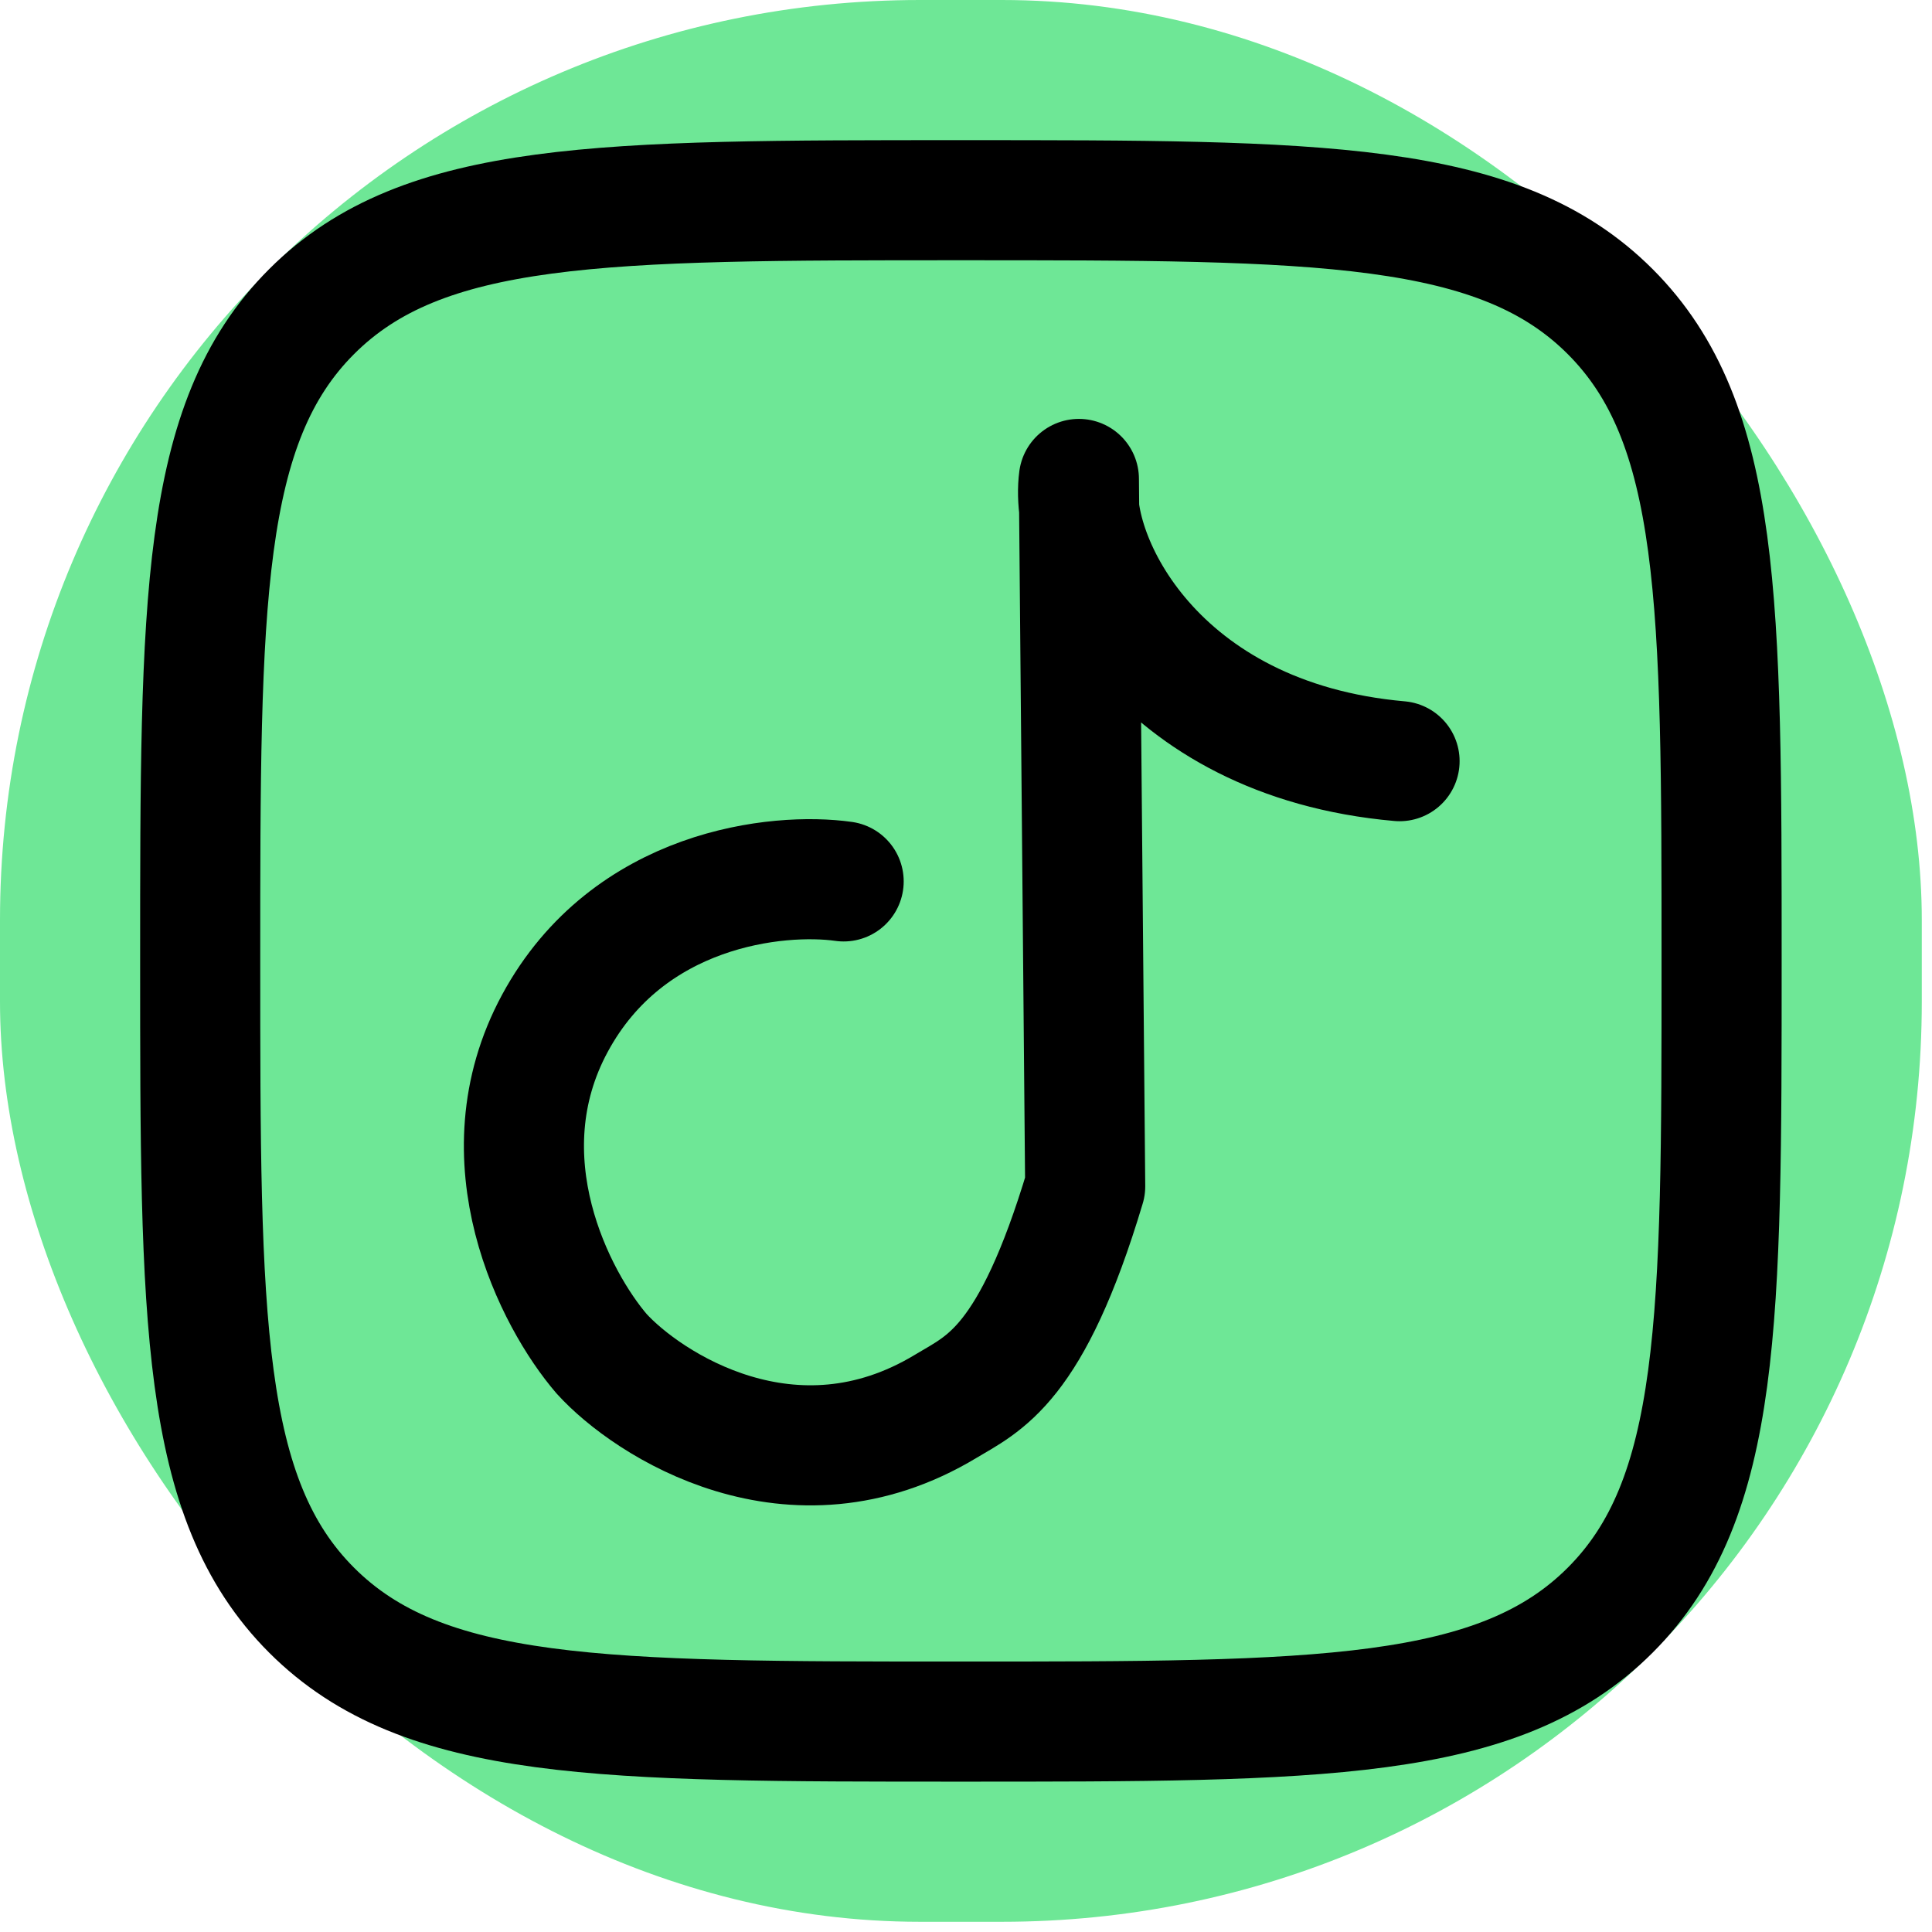
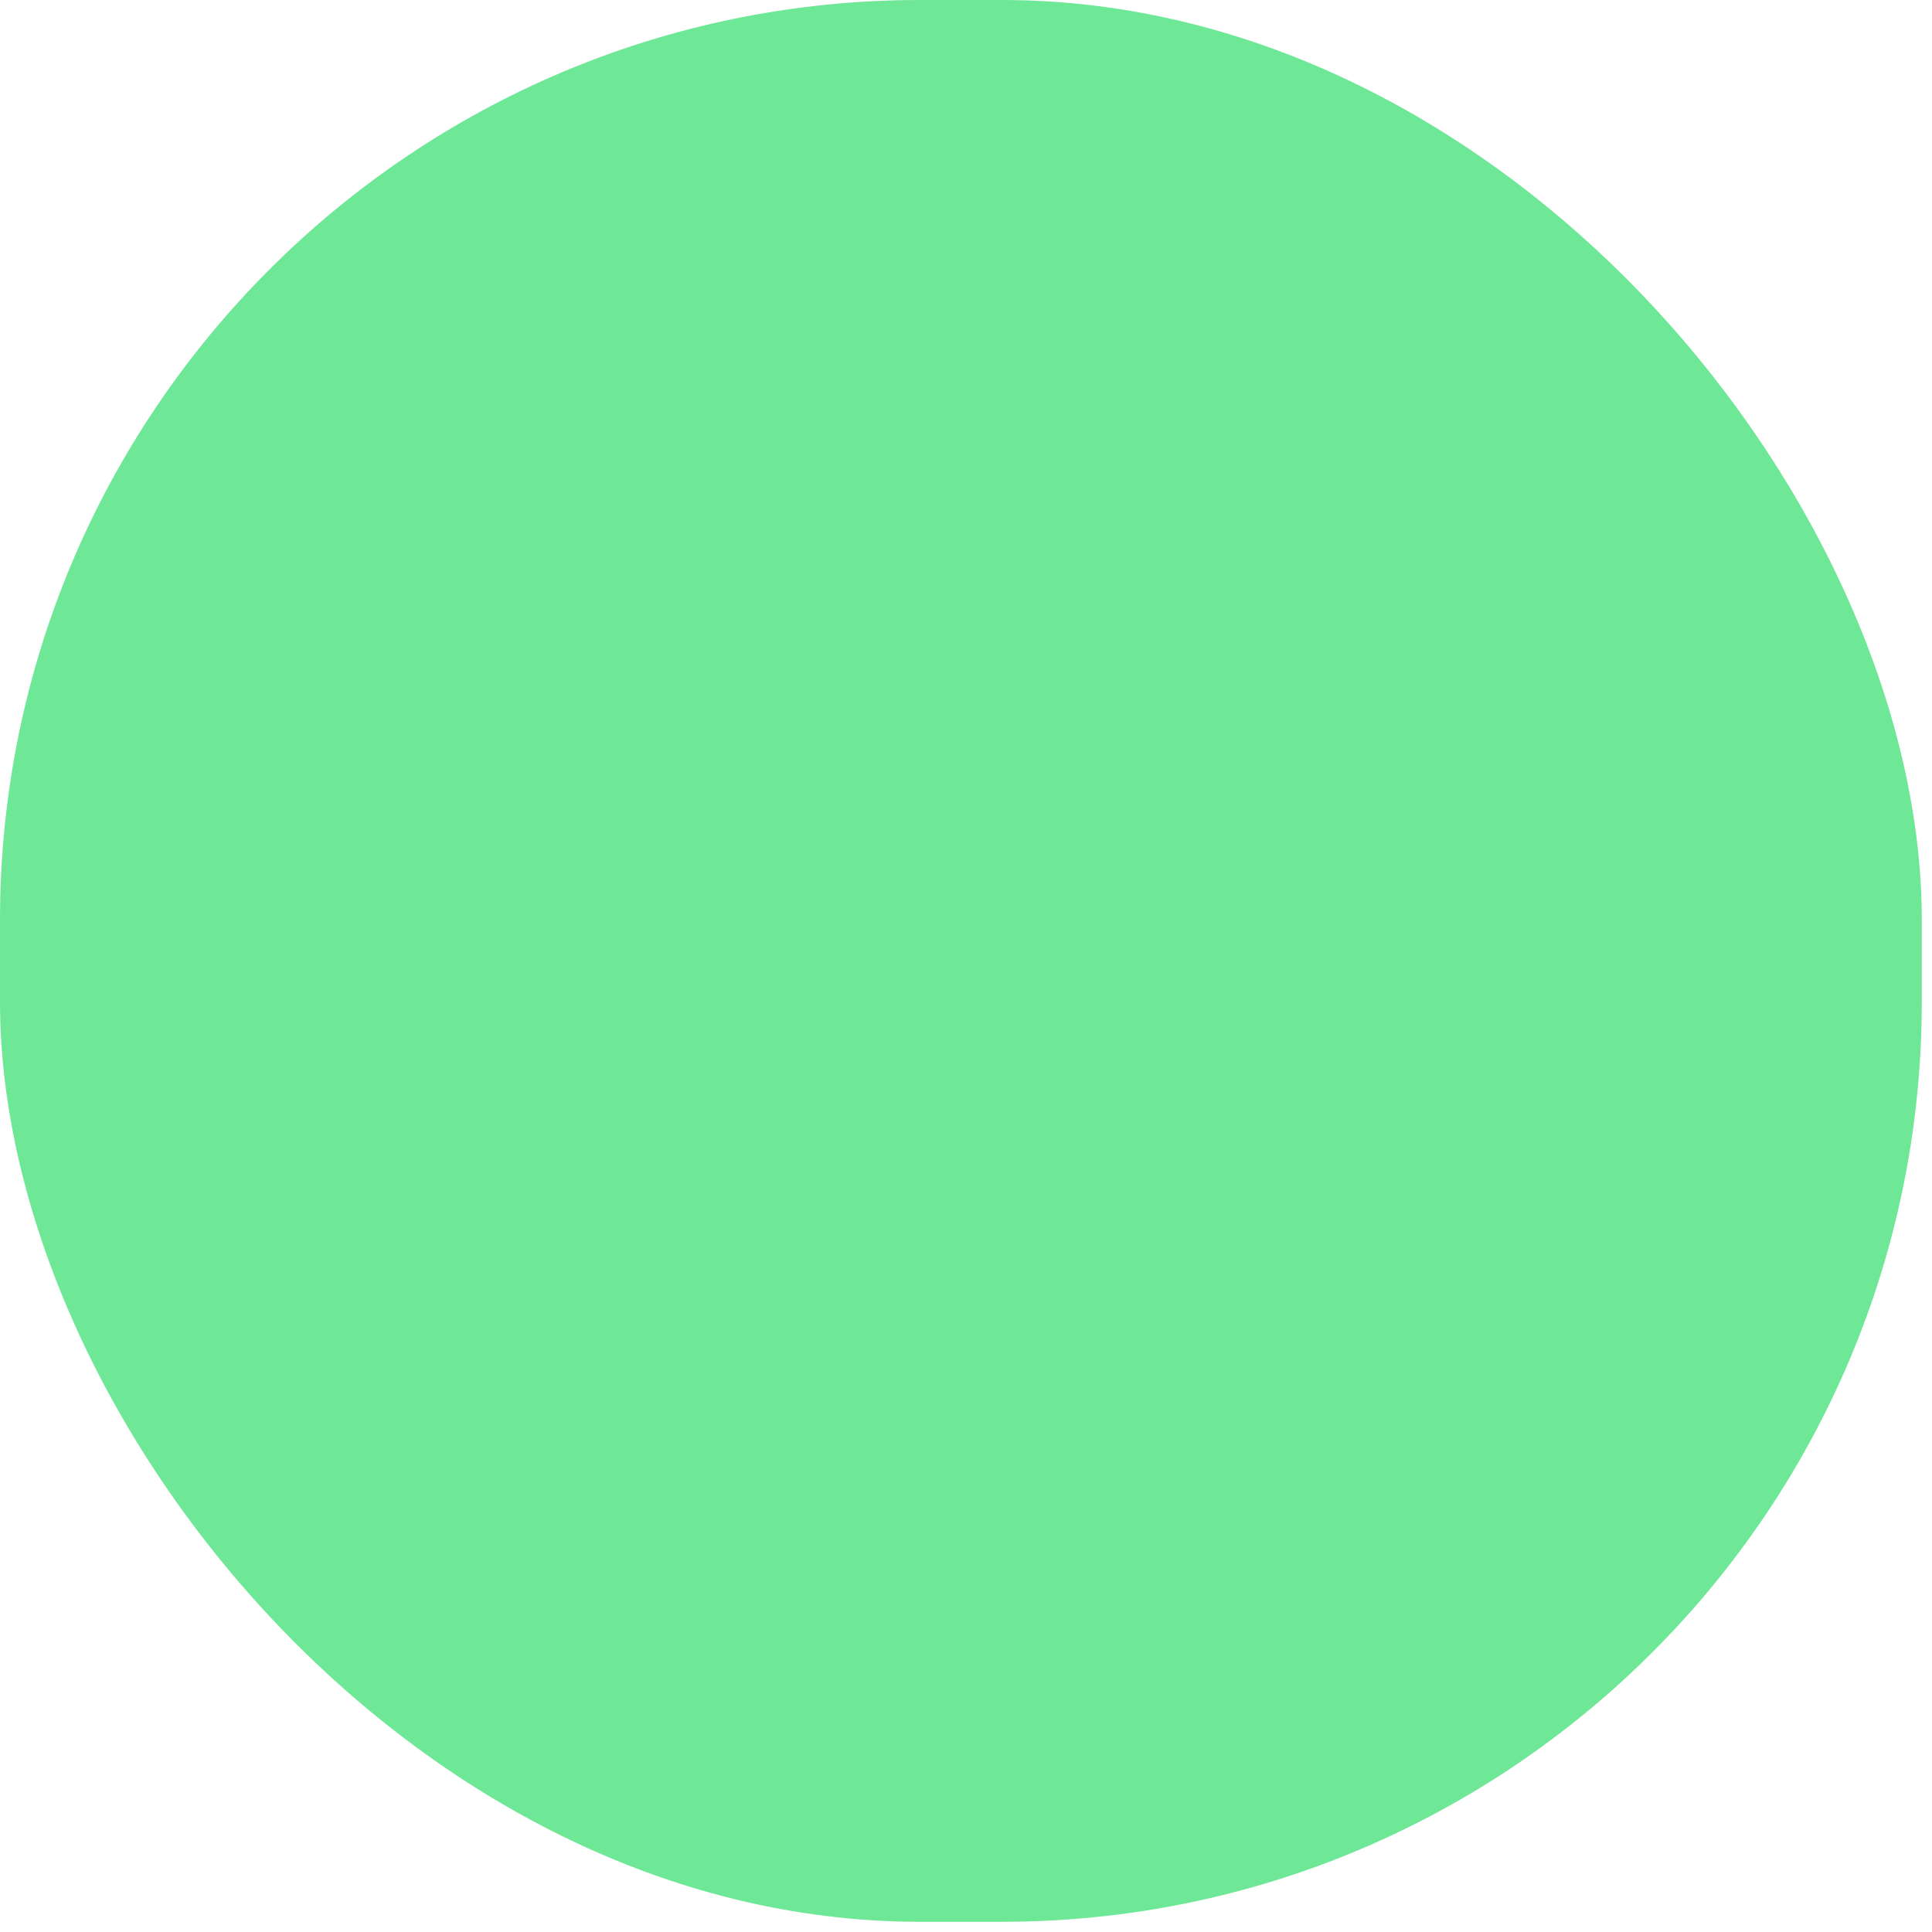
<svg xmlns="http://www.w3.org/2000/svg" width="42" height="42" viewBox="0 0 42 42" fill="none">
  <rect width="41.778" height="41.778" rx="20" fill="#6EE796" />
-   <path d="M4.352 20.889C4.352 13.093 4.352 9.196 6.774 6.774C9.196 4.352 13.093 4.352 20.889 4.352C28.684 4.352 32.582 4.352 35.004 6.774C37.426 9.196 37.426 13.093 37.426 20.889C37.426 28.684 37.426 32.582 35.004 35.004C32.582 37.426 28.684 37.426 20.889 37.426C13.093 37.426 9.196 37.426 6.774 35.004C4.352 32.582 4.352 28.684 4.352 20.889Z" stroke="black" stroke-width="2.611" stroke-linejoin="round" />
-   <path d="M18.34 19.161C16.913 18.959 13.659 19.293 12.064 22.244C10.468 25.194 12.076 28.264 13.079 29.43C14.07 30.522 17.22 32.588 20.561 30.571C21.389 30.071 22.42 29.698 23.591 25.79L23.454 10.412C23.229 12.105 25.099 16.077 30.425 16.547" stroke="black" stroke-width="2.611" stroke-linecap="round" stroke-linejoin="round" />
</svg>